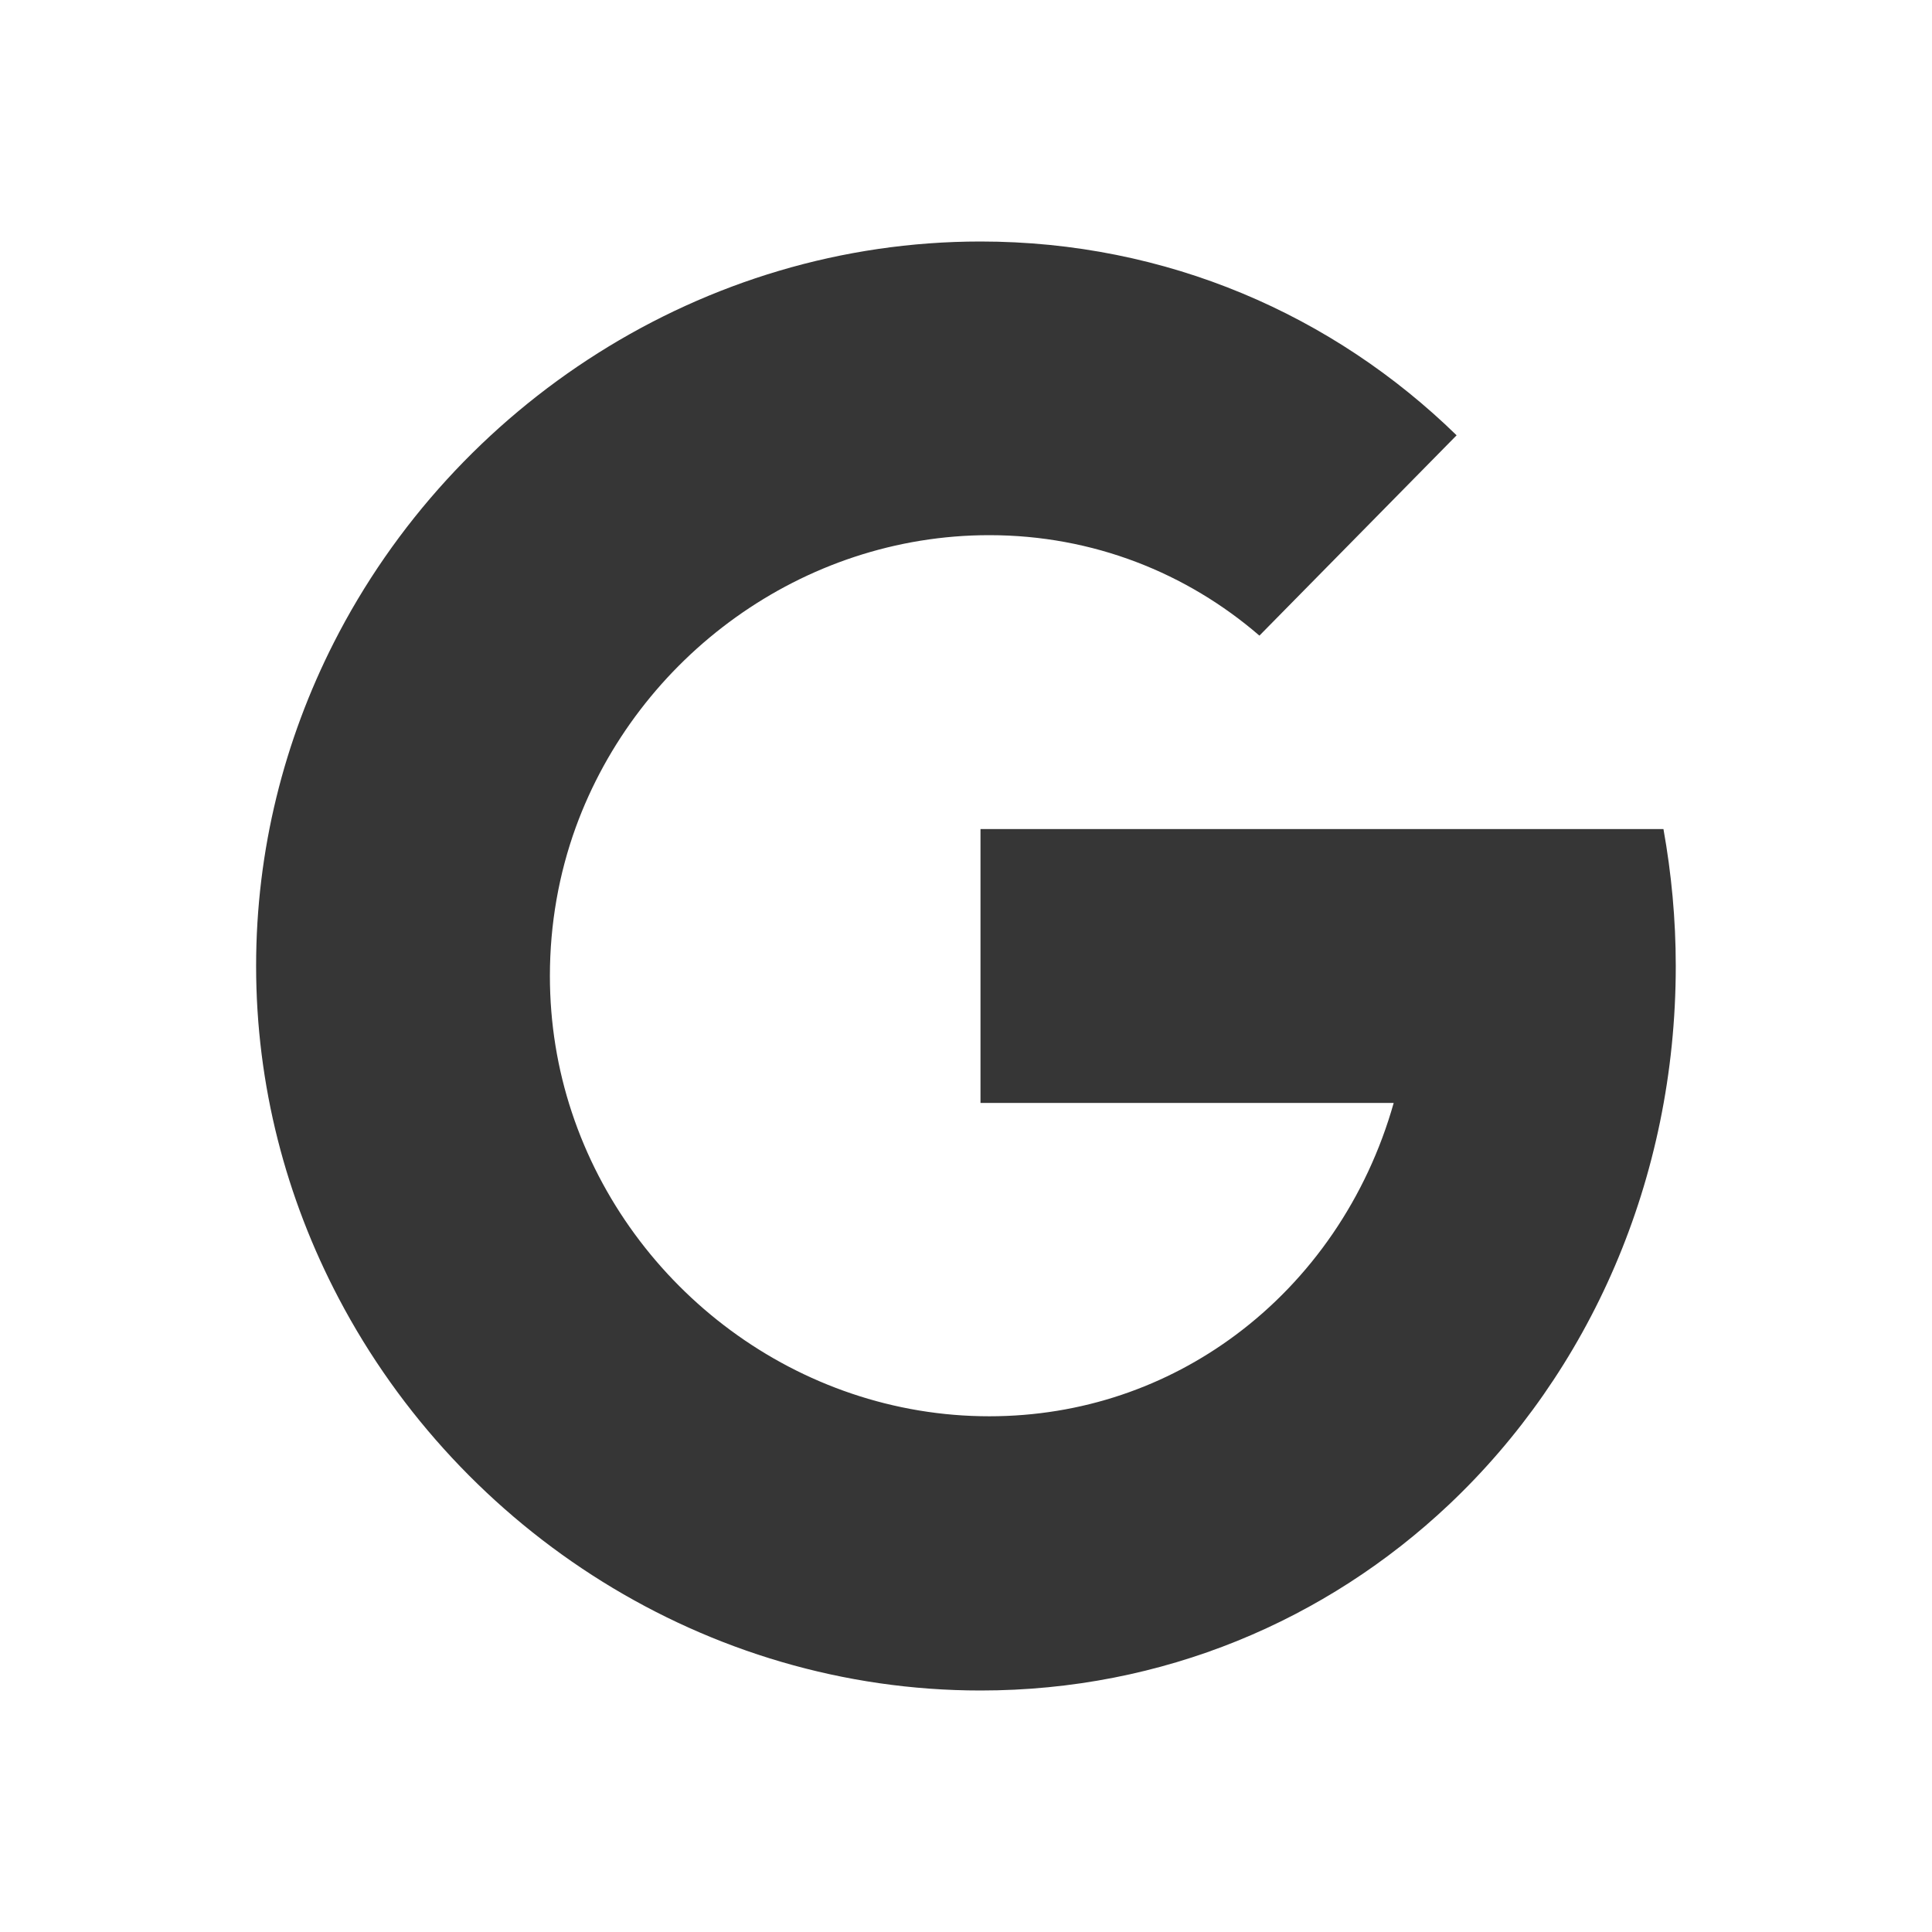
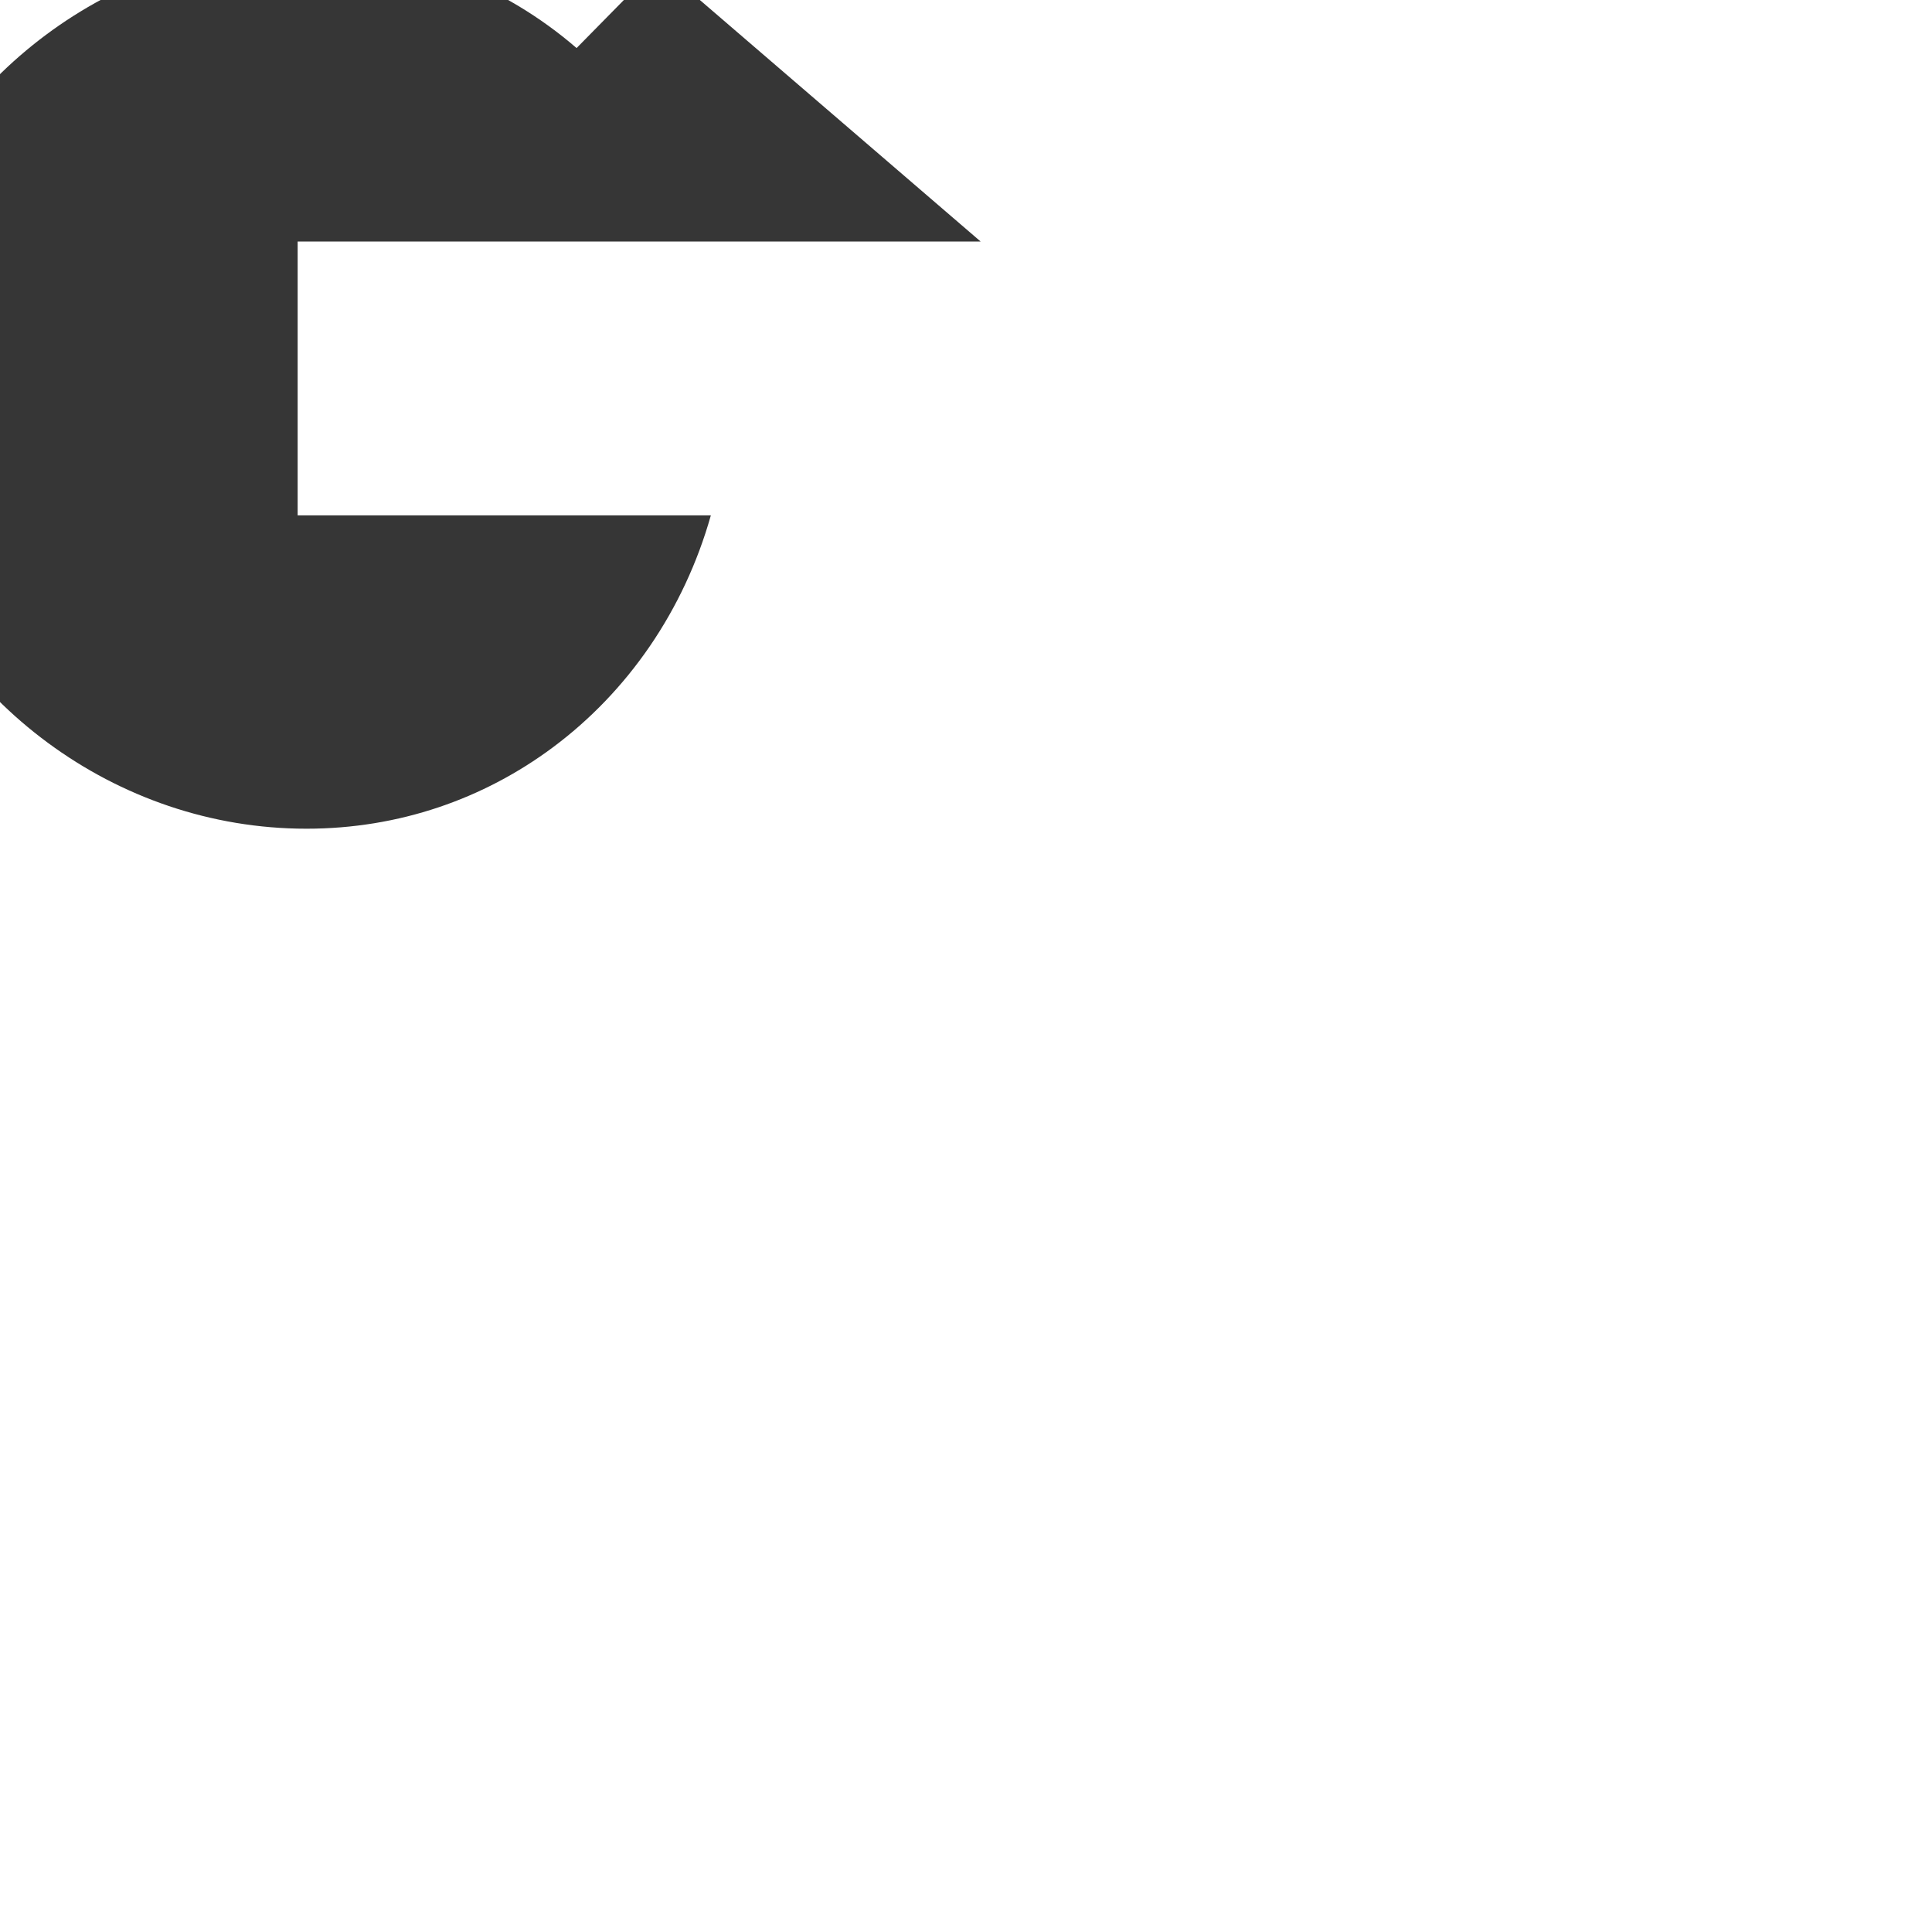
<svg xmlns="http://www.w3.org/2000/svg" width="16" height="16" version="1.1" viewBox="0 0 16 16">
-   <path d="m8.121 2c-2.303 0-4.357 1.354-5.357 3.323-0.409 0.806-0.643 1.714-0.643 2.677 0 0.992 0.25 1.926 0.683 2.75 1.013 1.93 3.042 3.25 5.317 3.25 1.511 0 2.863-0.582 3.876-1.537 1.164-1.098 1.881-2.691 1.881-4.463 0-0.388-0.036-0.766-0.102-1.134h-5.656v2.268h3.422c-0.222 0.786-0.687 1.46-1.312 1.924-0.568 0.422-1.268 0.671-2.037 0.671-1.584 0-2.974-1.057-3.458-2.519-0.118-0.356-0.181-0.734-0.181-1.128 0-0.431 0.075-0.846 0.214-1.23 0.513-1.41 1.876-2.42 3.425-2.42 0.86 0 1.637 0.314 2.237 0.832l1.633-1.659c-1.02-0.995-2.398-1.605-3.944-1.605z" fill="#363636" />
+   <path d="m8.121 2h-5.656v2.268h3.422c-0.222 0.786-0.687 1.46-1.312 1.924-0.568 0.422-1.268 0.671-2.037 0.671-1.584 0-2.974-1.057-3.458-2.519-0.118-0.356-0.181-0.734-0.181-1.128 0-0.431 0.075-0.846 0.214-1.23 0.513-1.41 1.876-2.42 3.425-2.42 0.86 0 1.637 0.314 2.237 0.832l1.633-1.659c-1.02-0.995-2.398-1.605-3.944-1.605z" fill="#363636" />
</svg>